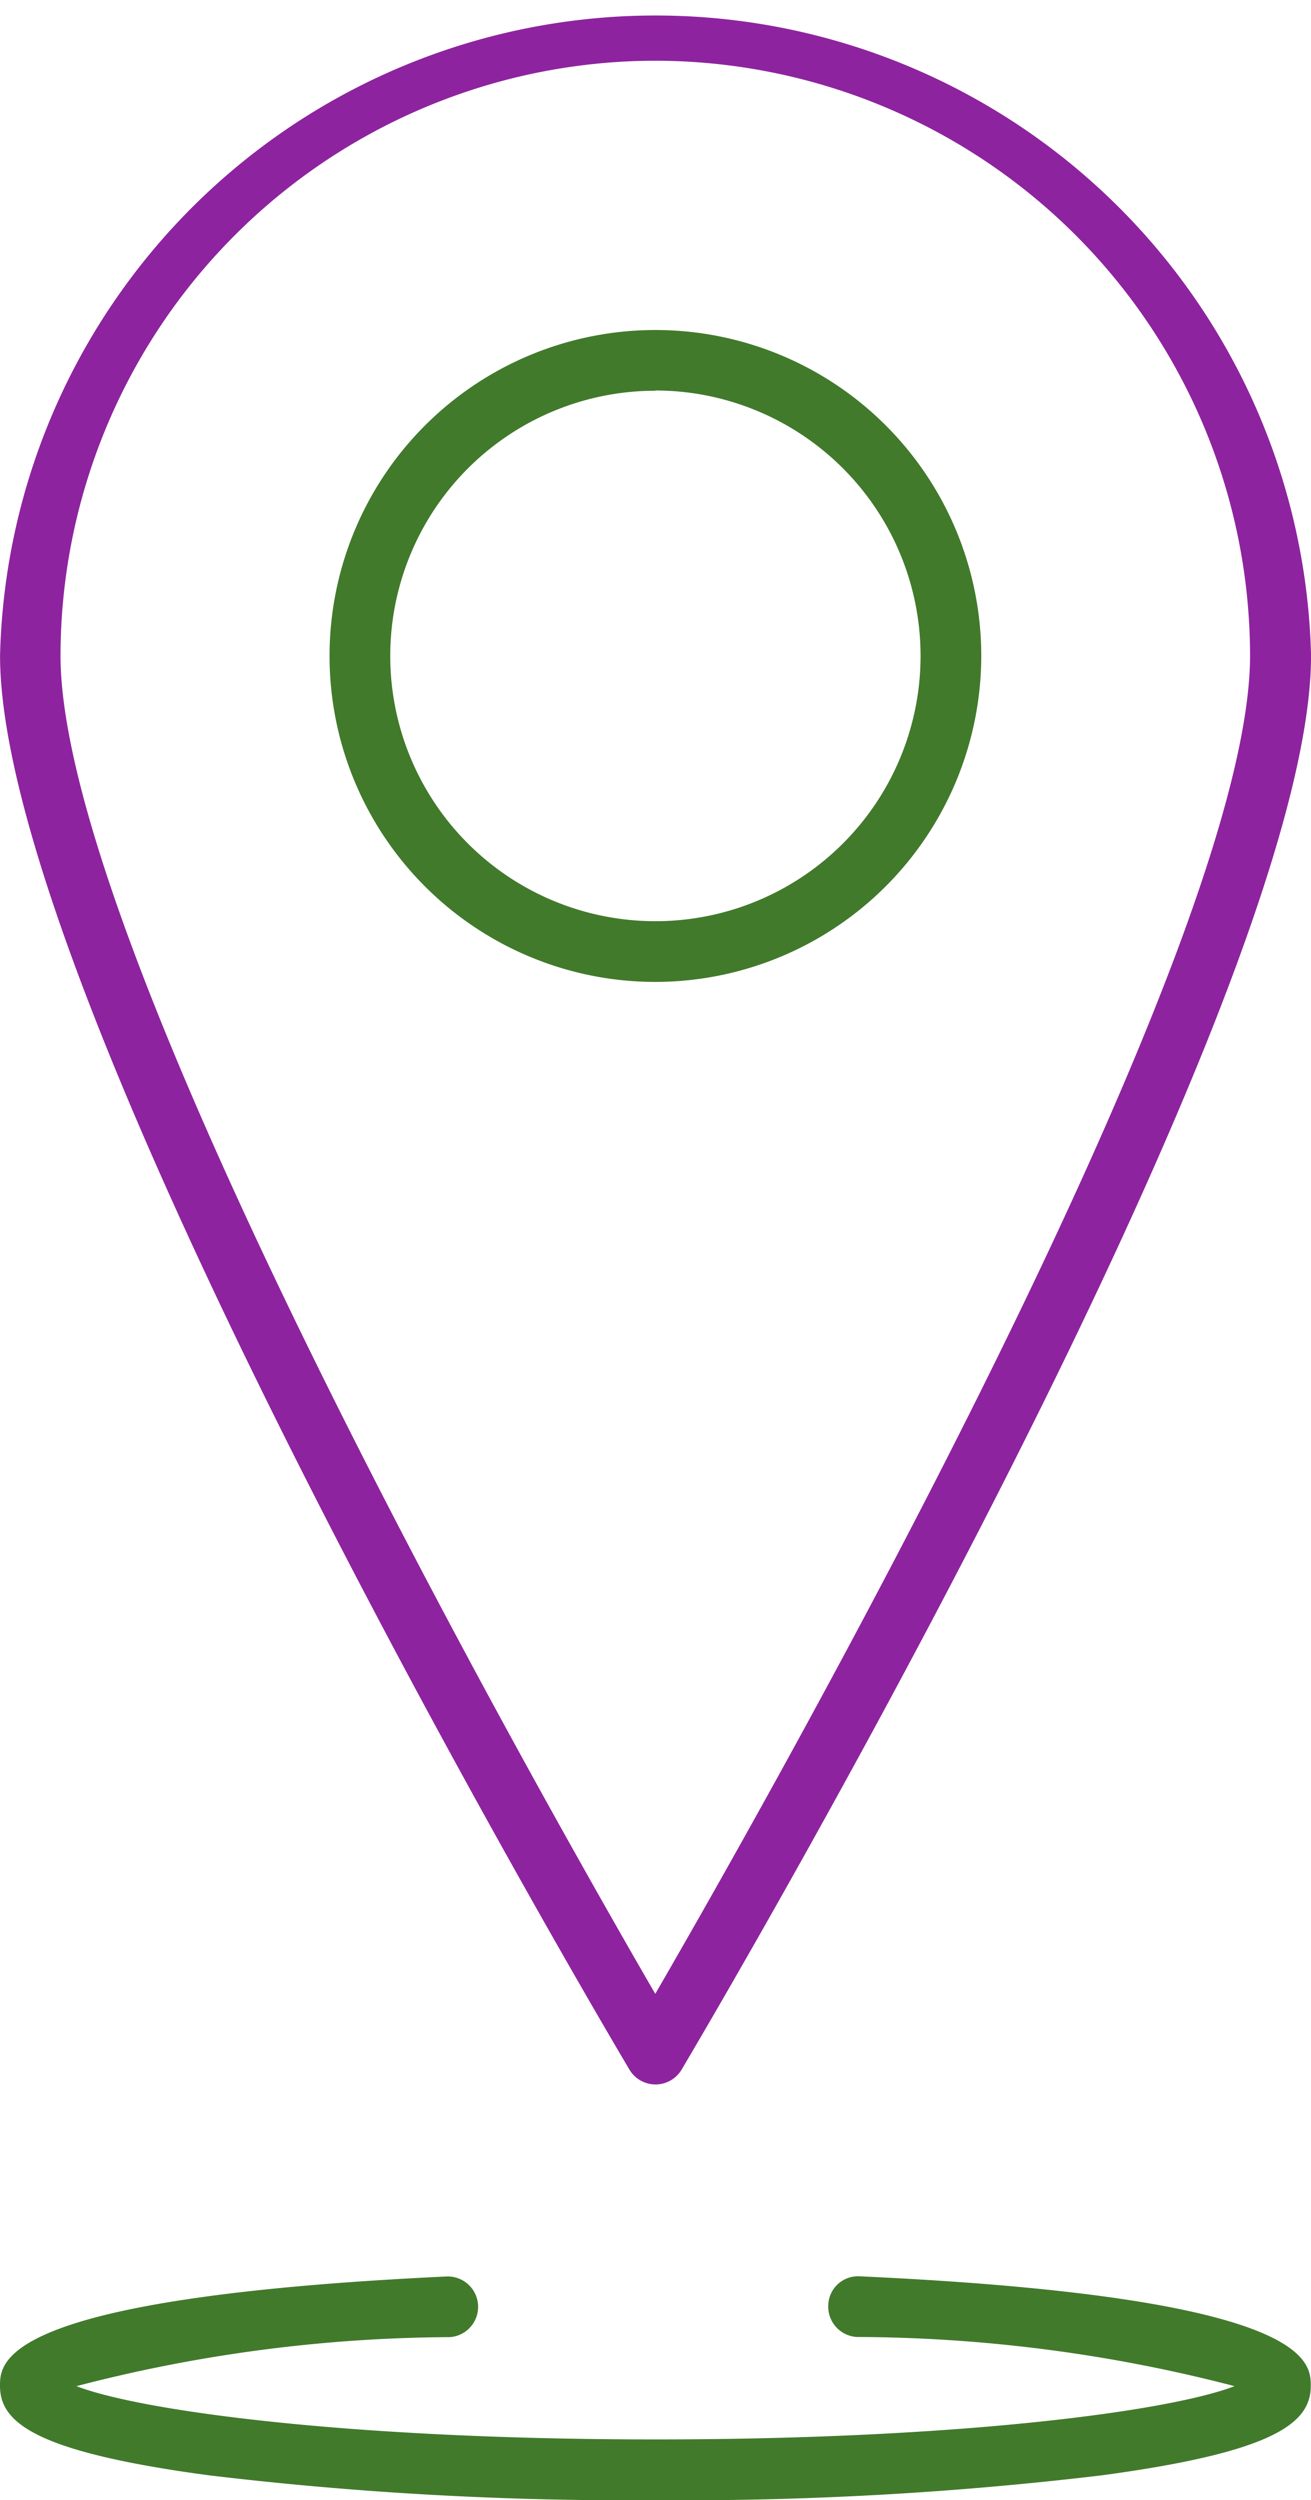
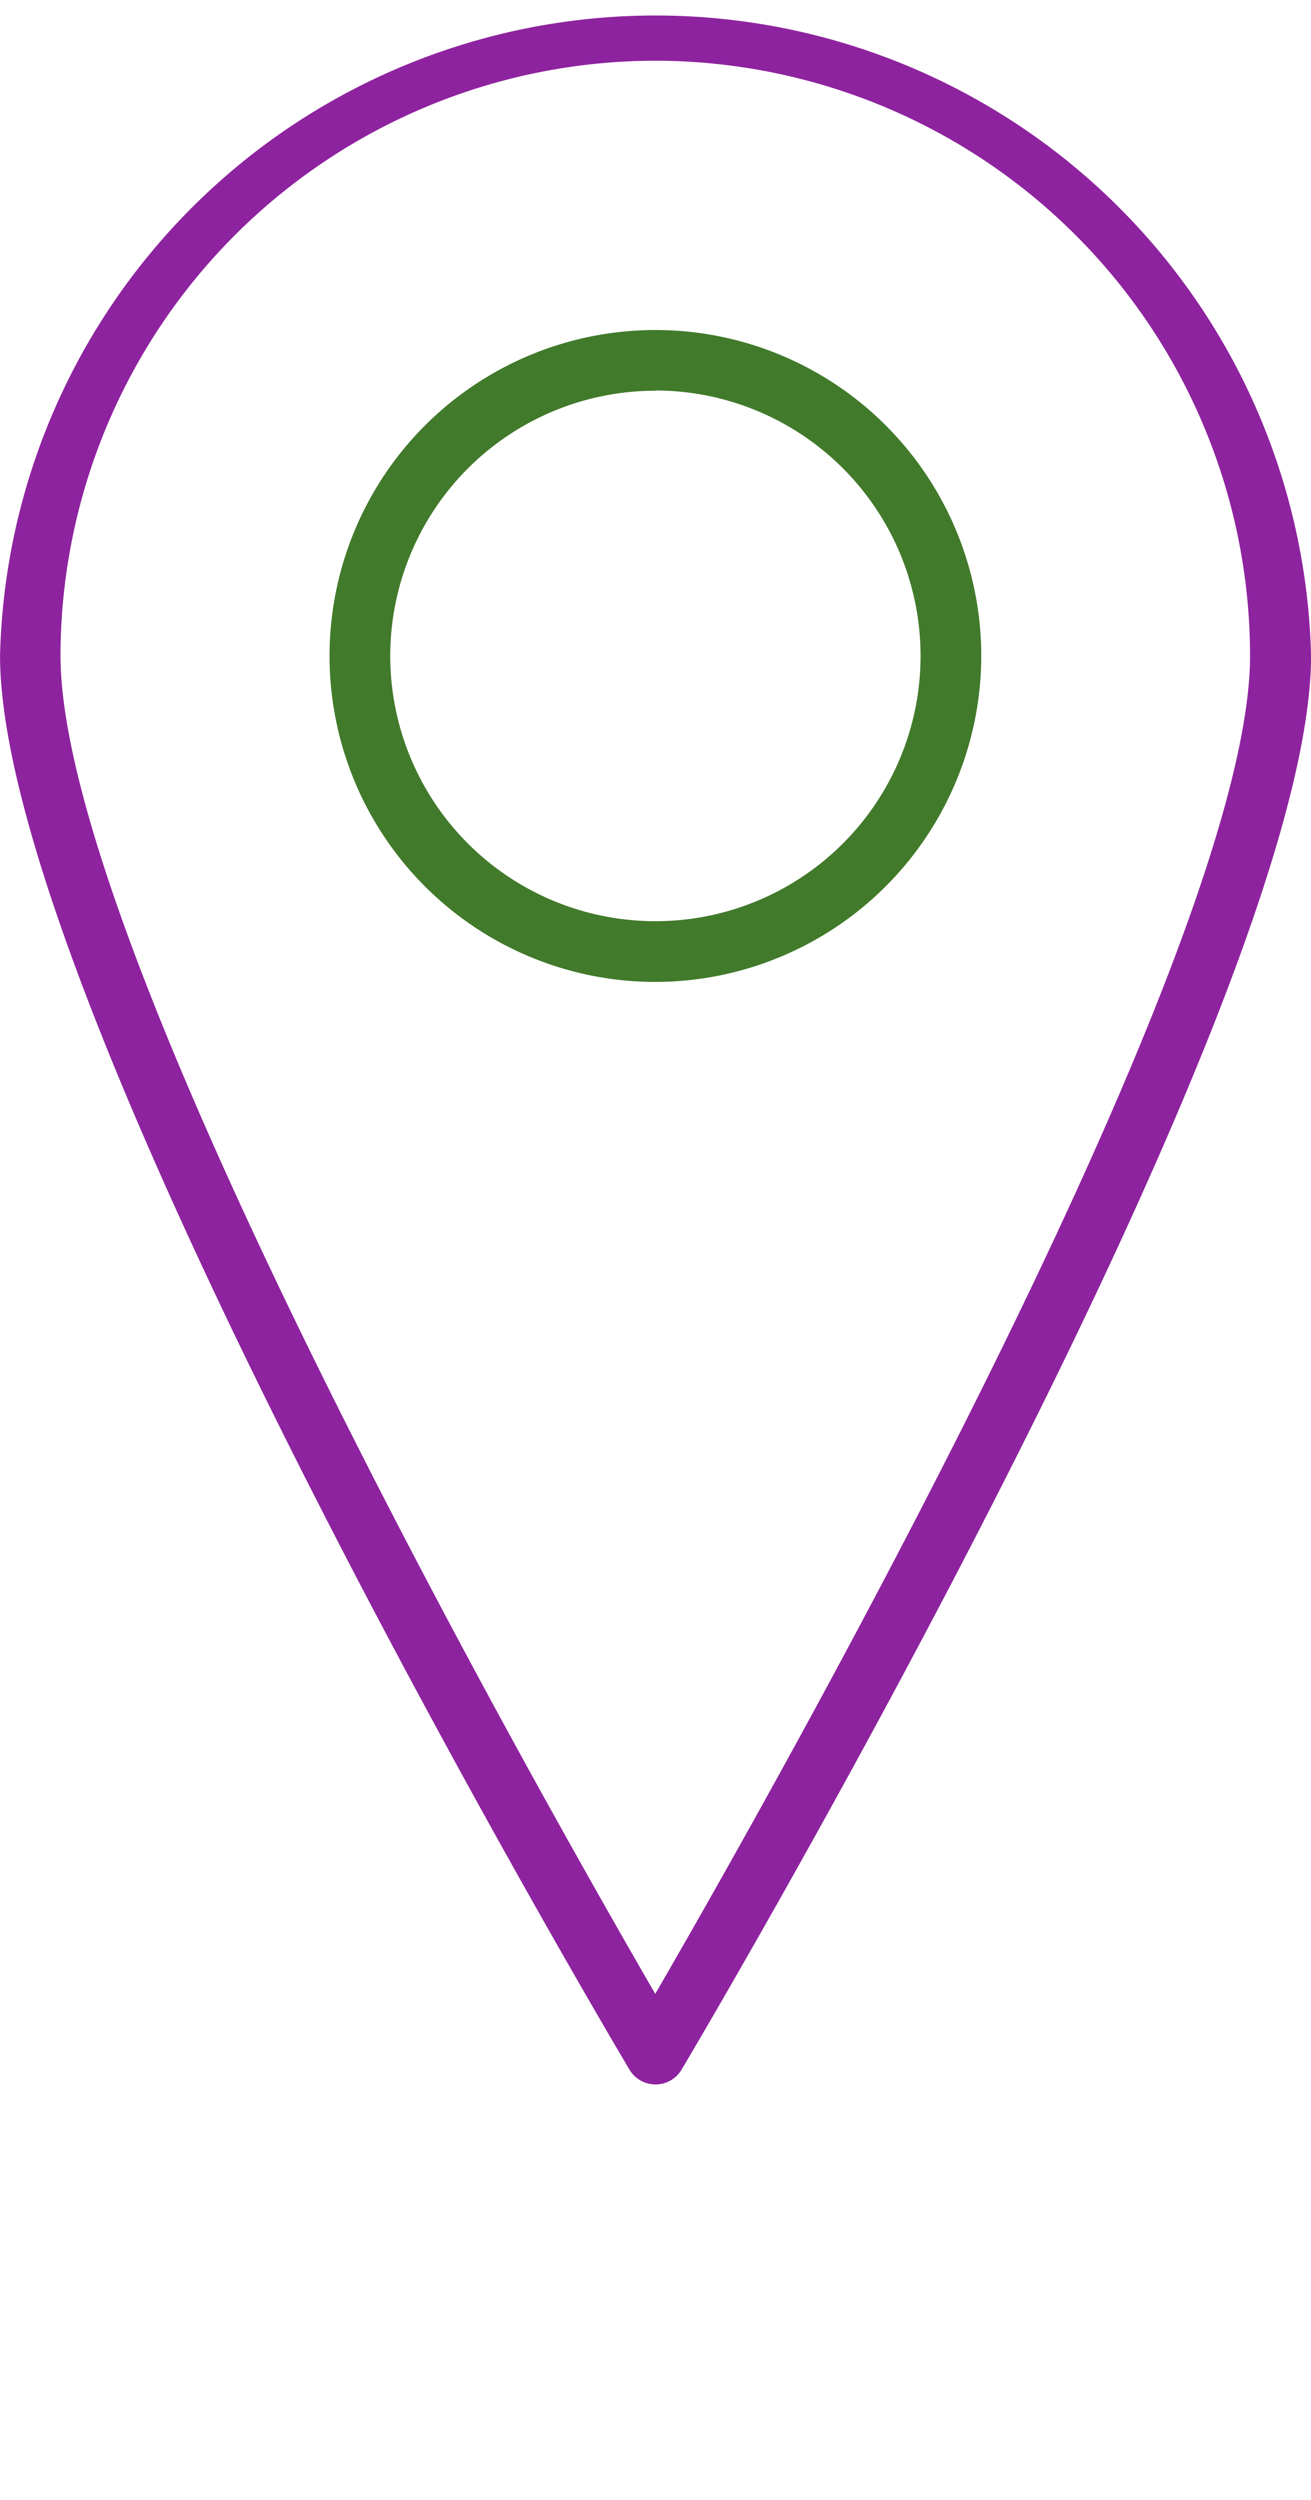
<svg xmlns="http://www.w3.org/2000/svg" width="27.792" height="52.987" viewBox="0 0 27.792 52.987">
  <g data-name="Group 18199">
    <g data-name="Group 18197">
      <g data-name="Group 18195">
        <path data-name="Path 17780" d="M49.513 71.07a.643.643 0 0 1-.553-.315c-.545-.918-13.342-22.555-13.342-29.966a13.9 13.9 0 0 1 27.792 0c0 7.411-12.8 29.048-13.343 29.966a.644.644 0 0 1-.554.315zm0-42.889A12.622 12.622 0 0 0 36.9 40.789c0 6.219 10.107 24.046 12.608 28.361 2.5-4.315 12.609-22.143 12.609-28.361a12.623 12.623 0 0 0-12.604-12.608z" transform="translate(-35.617 -26.894)" style="fill:#8e239f" />
      </g>
      <g data-name="Group 18196">
        <path data-name="Path 17781" d="M58.809 57a6.908 6.908 0 1 1 6.907-6.91A6.916 6.916 0 0 1 58.809 57zm0-12.529a5.621 5.621 0 1 0 5.62 5.619 5.625 5.625 0 0 0-5.62-5.624z" transform="translate(-44.914 -36.19)" style="fill:#417a2b" />
      </g>
    </g>
    <g data-name="Group 18198">
-       <path data-name="Path 17782" d="M49.513 144.053a74.994 74.994 0 0 1-9.457-.526c-3.685-.494-4.439-1.115-4.439-1.895 0-.513 0-1.875 9.48-2.321a.644.644 0 0 1 .061 1.286 31.9 31.9 0 0 0-7.921 1.039c1.38.529 5.8 1.129 12.276 1.129s10.9-.6 12.276-1.129a32.119 32.119 0 0 0-8-1.042.644.644 0 0 1-.614-.673.632.632 0 0 1 .673-.613c9.556.441 9.556 1.809 9.556 2.324 0 .78-.755 1.4-4.439 1.895a74.988 74.988 0 0 1-9.452.526zm12.679-2.2z" transform="translate(-35.617 -91.066)" style="fill:#417a2b" />
-     </g>
+       </g>
  </g>
</svg>